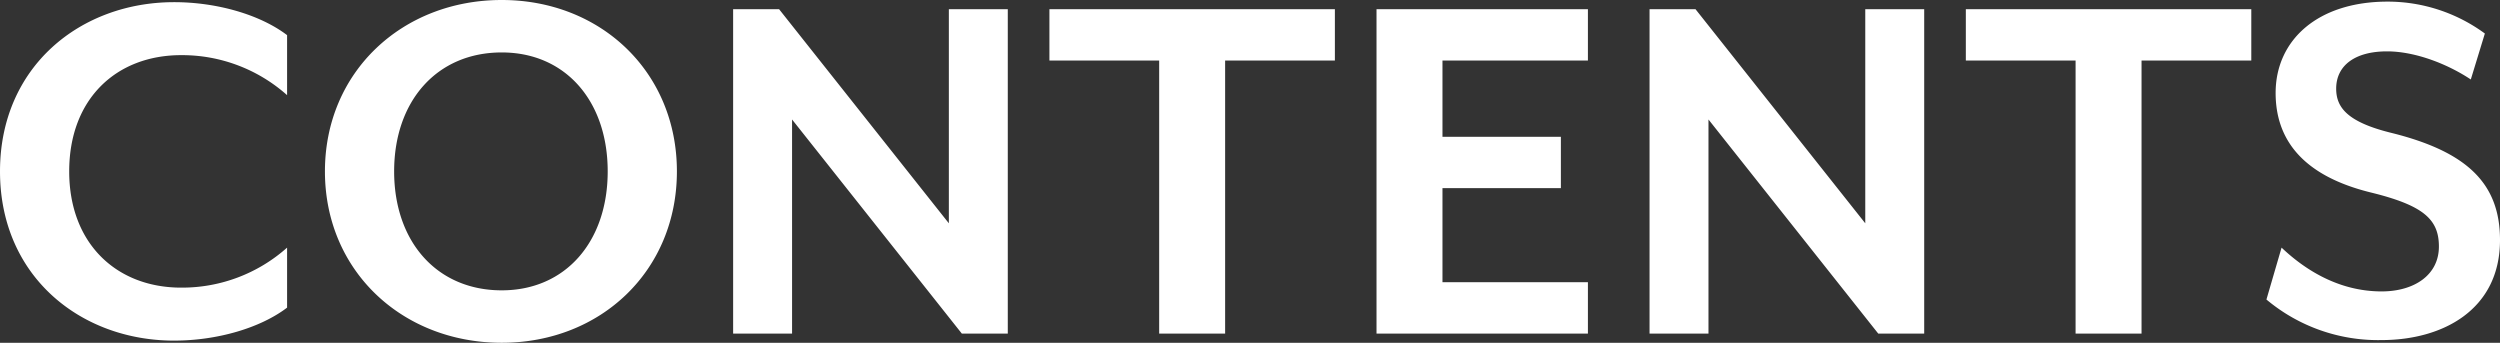
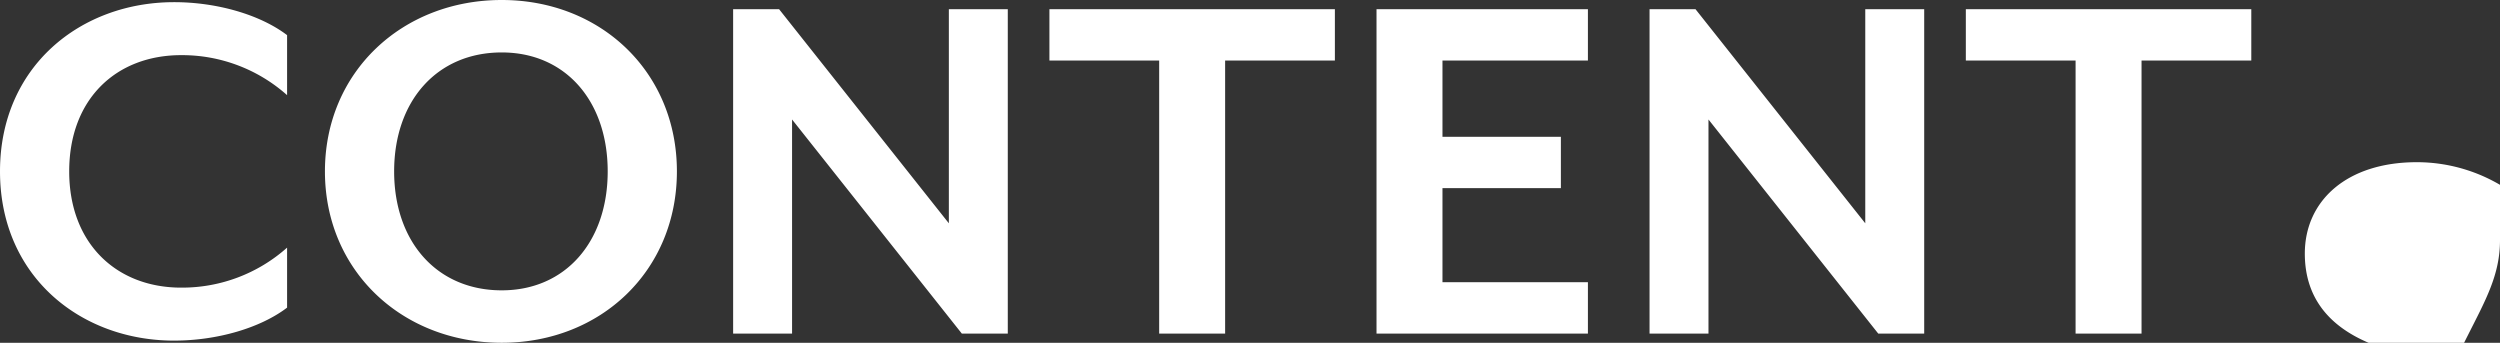
<svg xmlns="http://www.w3.org/2000/svg" width="369.92" height="50.72" viewBox="0 0 369.92 50.72">
  <rect x="0" y="0" width="369.92" height="50.72" fill="#333333" stroke="none" />
-   <path d="M-142.4-3.84v-8.88A23.347,23.347,0,0,1-158.08-6.8c-9.52,0-16.56-6.48-16.56-17.2,0-10.8,7.04-17.2,16.56-17.2a23.347,23.347,0,0,1,15.68,5.92v-8.88c-4-3.04-10.4-4.88-16.72-4.88-13.84,0-25.76,9.52-25.76,25.04s11.92,25.04,25.76,25.04C-152.8,1.04-146.4-.8-142.4-3.84ZM-84.72-24c0-14.72-11.28-25.36-25.92-25.36-14.72,0-26.16,10.64-26.16,25.36s11.44,25.36,26.16,25.36C-96,1.36-84.72-9.28-84.72-24Zm-10.24,0c0,10.4-6.24,17.6-15.68,17.6-9.6,0-15.92-7.2-15.92-17.6s6.32-17.6,15.92-17.6C-101.2-41.6-94.96-34.4-94.96-24Zm59.2,24V-48h-8.72v31.68L-69.6-48h-6.8V0h8.72V-31.68L-42.56,0Zm48.4-40.4V-48H-29.6v7.6h16.24V0H-3.6V-40.4ZM50.08,0V-7.6H28.56V-21.52H46.08v-7.6H28.56V-40.4H50.08V-48H18.8V0ZM99.84,0V-48H91.12v31.68L66-48H59.2V0h8.72V-31.68L93.04,0Zm48.4-40.4V-48H106v7.6h16.24V0H132V-40.4Zm36.8,26.56c0-8.32-4.8-13.04-16-15.84-6.56-1.6-8.24-3.76-8.24-6.56,0-3.44,2.8-5.52,7.52-5.52,4.24,0,9.04,1.92,12.4,4.16l2.08-6.8a24.31,24.31,0,0,0-14.4-4.72c-10.32,0-16.56,5.68-16.56,13.52,0,6.88,4,12.24,14.08,14.72,7.84,1.92,10.08,4,10.08,8,0,4.24-3.68,6.64-8.48,6.64-6.56,0-11.6-3.44-14.8-6.48l-2.24,7.68a25.7,25.7,0,0,0,17.04,6C176.56.96,185.04-3.52,185.04-13.84Z" transform="translate(184.88 49.36)" fill="#fff" />
+   <path d="M-142.4-3.84v-8.88A23.347,23.347,0,0,1-158.08-6.8c-9.52,0-16.56-6.48-16.56-17.2,0-10.8,7.04-17.2,16.56-17.2a23.347,23.347,0,0,1,15.68,5.92v-8.88c-4-3.04-10.4-4.88-16.72-4.88-13.84,0-25.76,9.52-25.76,25.04s11.92,25.04,25.76,25.04C-152.8,1.04-146.4-.8-142.4-3.84ZM-84.72-24c0-14.72-11.28-25.36-25.92-25.36-14.72,0-26.16,10.64-26.16,25.36s11.44,25.36,26.16,25.36C-96,1.36-84.72-9.28-84.72-24Zm-10.24,0c0,10.4-6.24,17.6-15.68,17.6-9.6,0-15.92-7.2-15.92-17.6s6.32-17.6,15.92-17.6C-101.2-41.6-94.96-34.4-94.96-24Zm59.2,24V-48h-8.72v31.68L-69.6-48h-6.8V0h8.72V-31.68L-42.56,0Zm48.4-40.4V-48H-29.6v7.6h16.24V0H-3.6V-40.4ZM50.08,0V-7.6H28.56V-21.52H46.08v-7.6H28.56V-40.4H50.08V-48H18.8V0ZM99.84,0V-48H91.12v31.68L66-48H59.2V0h8.72V-31.68L93.04,0Zm48.4-40.4V-48H106v7.6h16.24V0H132V-40.4Zm36.8,26.56l2.08-6.8a24.31,24.31,0,0,0-14.4-4.72c-10.32,0-16.56,5.68-16.56,13.52,0,6.88,4,12.24,14.08,14.72,7.84,1.92,10.08,4,10.08,8,0,4.24-3.68,6.64-8.48,6.64-6.56,0-11.6-3.44-14.8-6.48l-2.24,7.68a25.7,25.7,0,0,0,17.04,6C176.56.96,185.04-3.52,185.04-13.84Z" transform="translate(184.88 49.36)" fill="#fff" />
</svg>